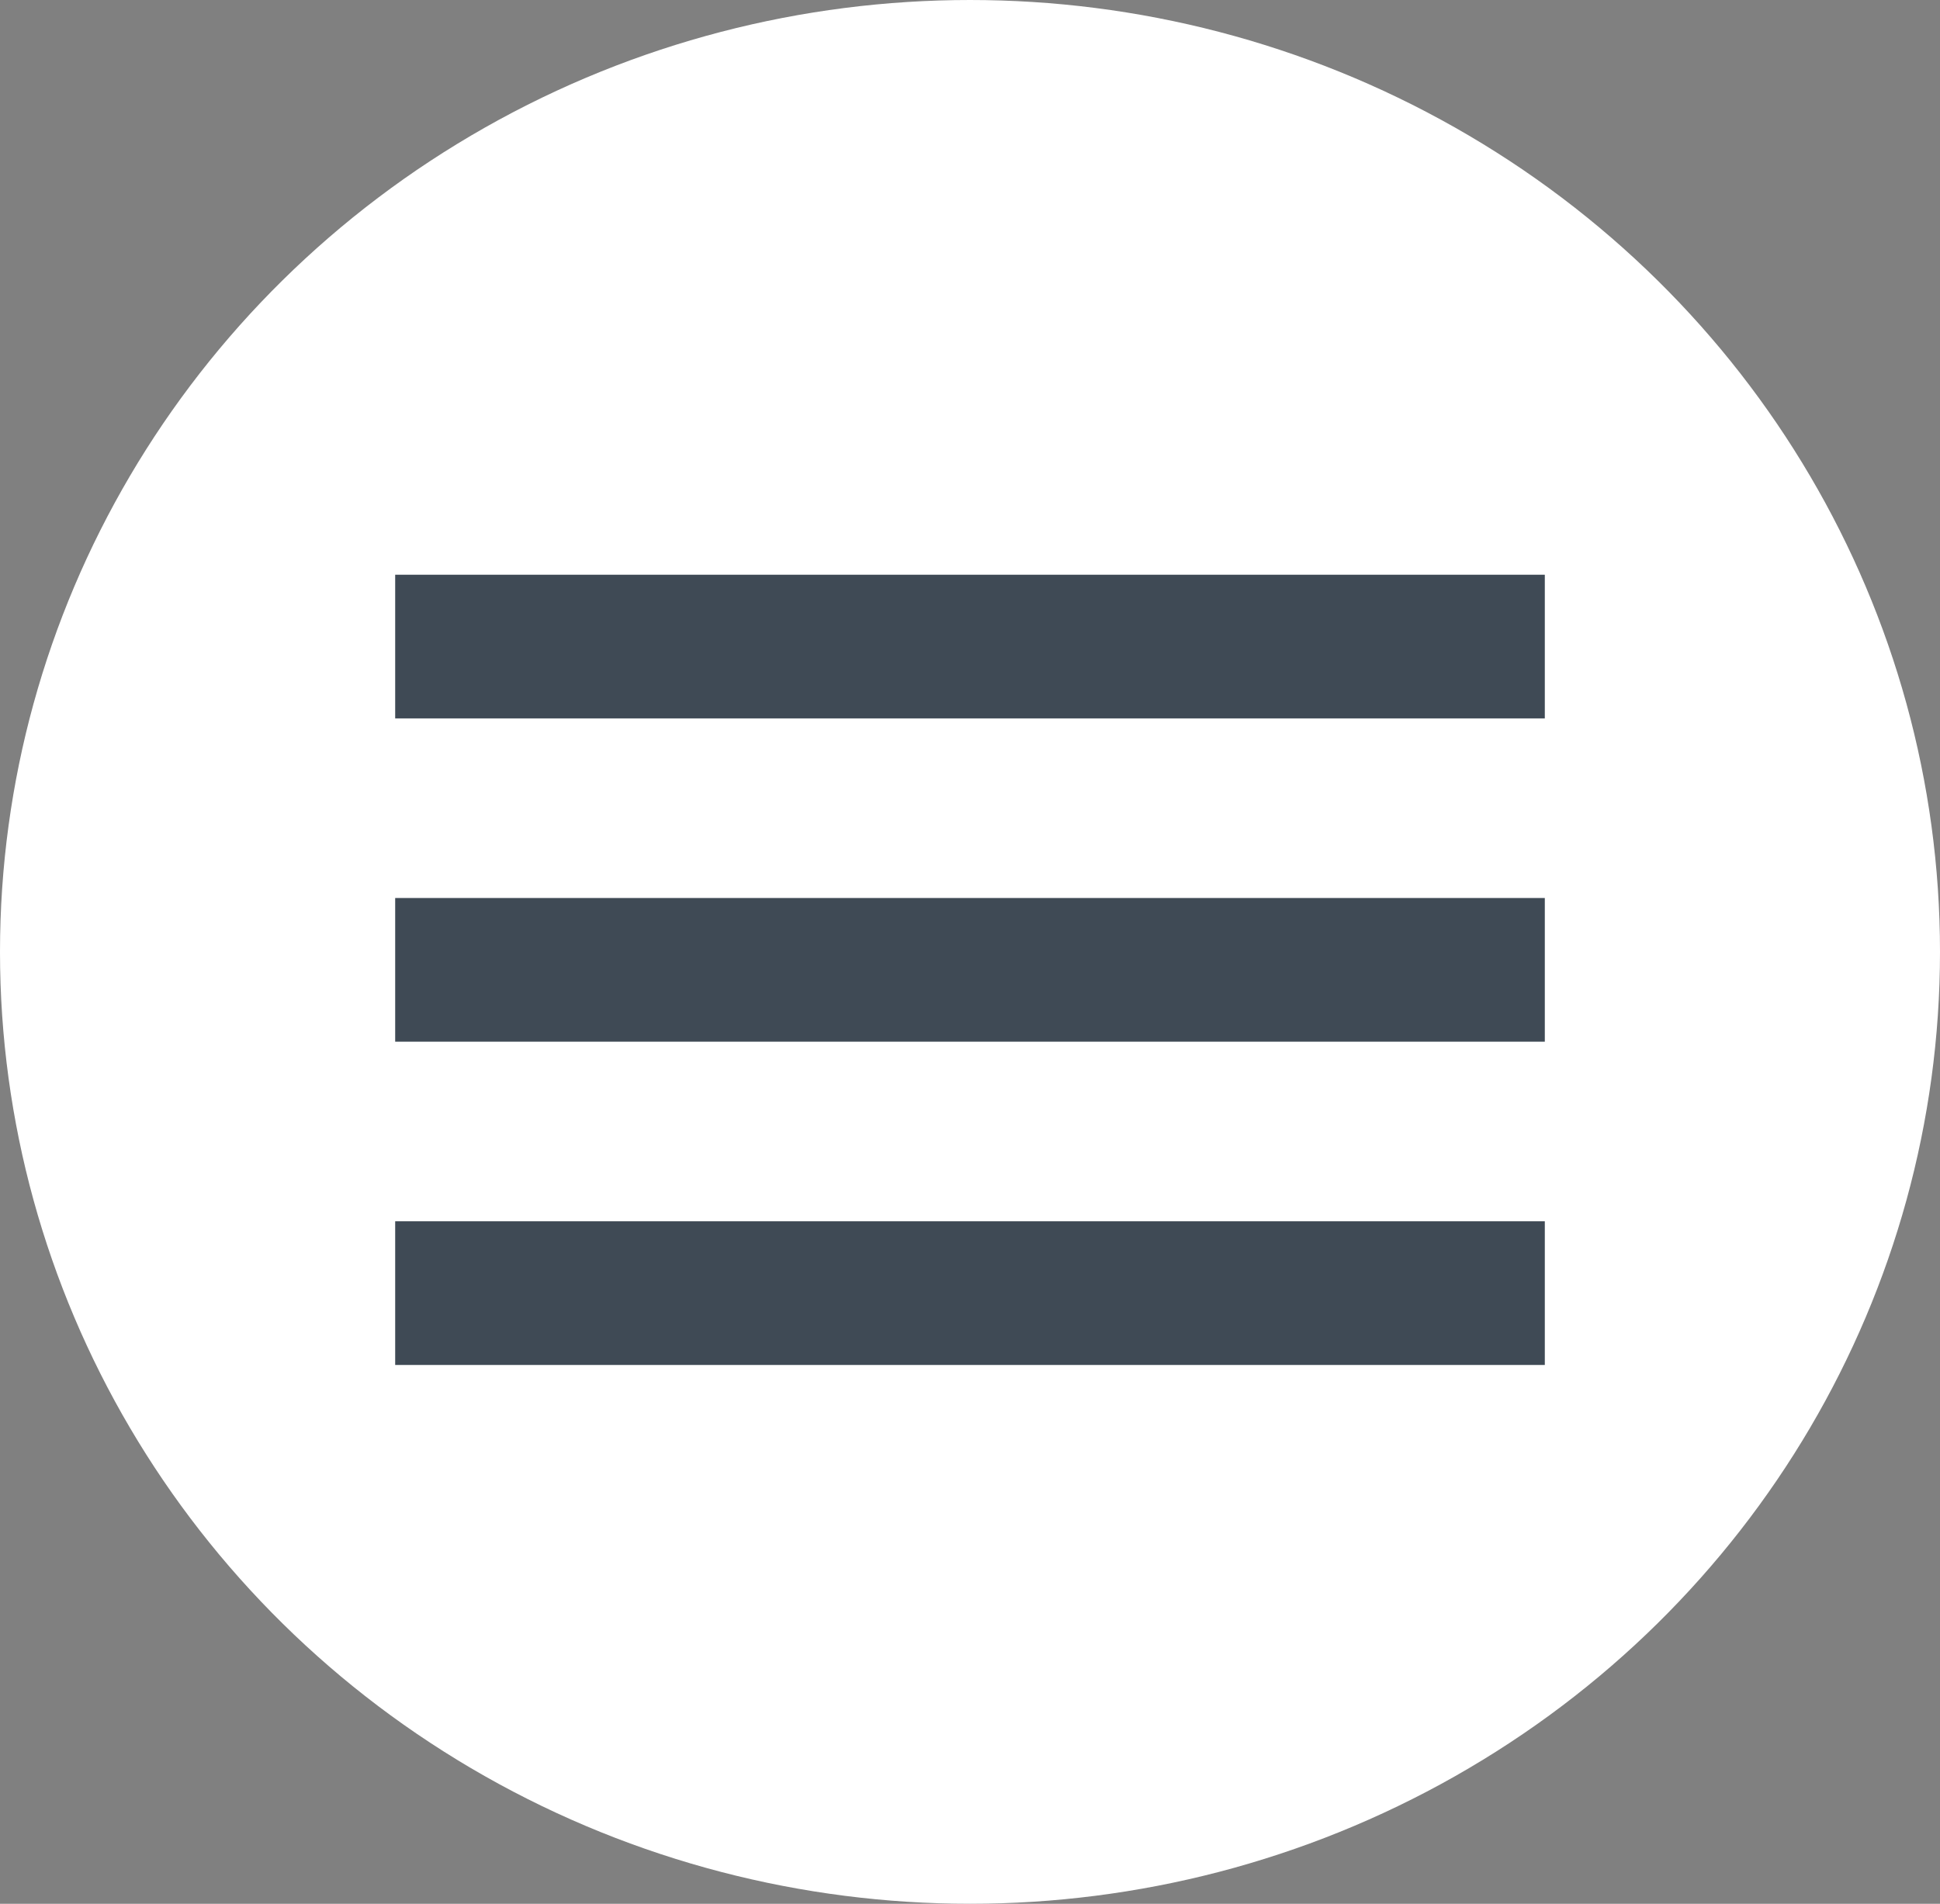
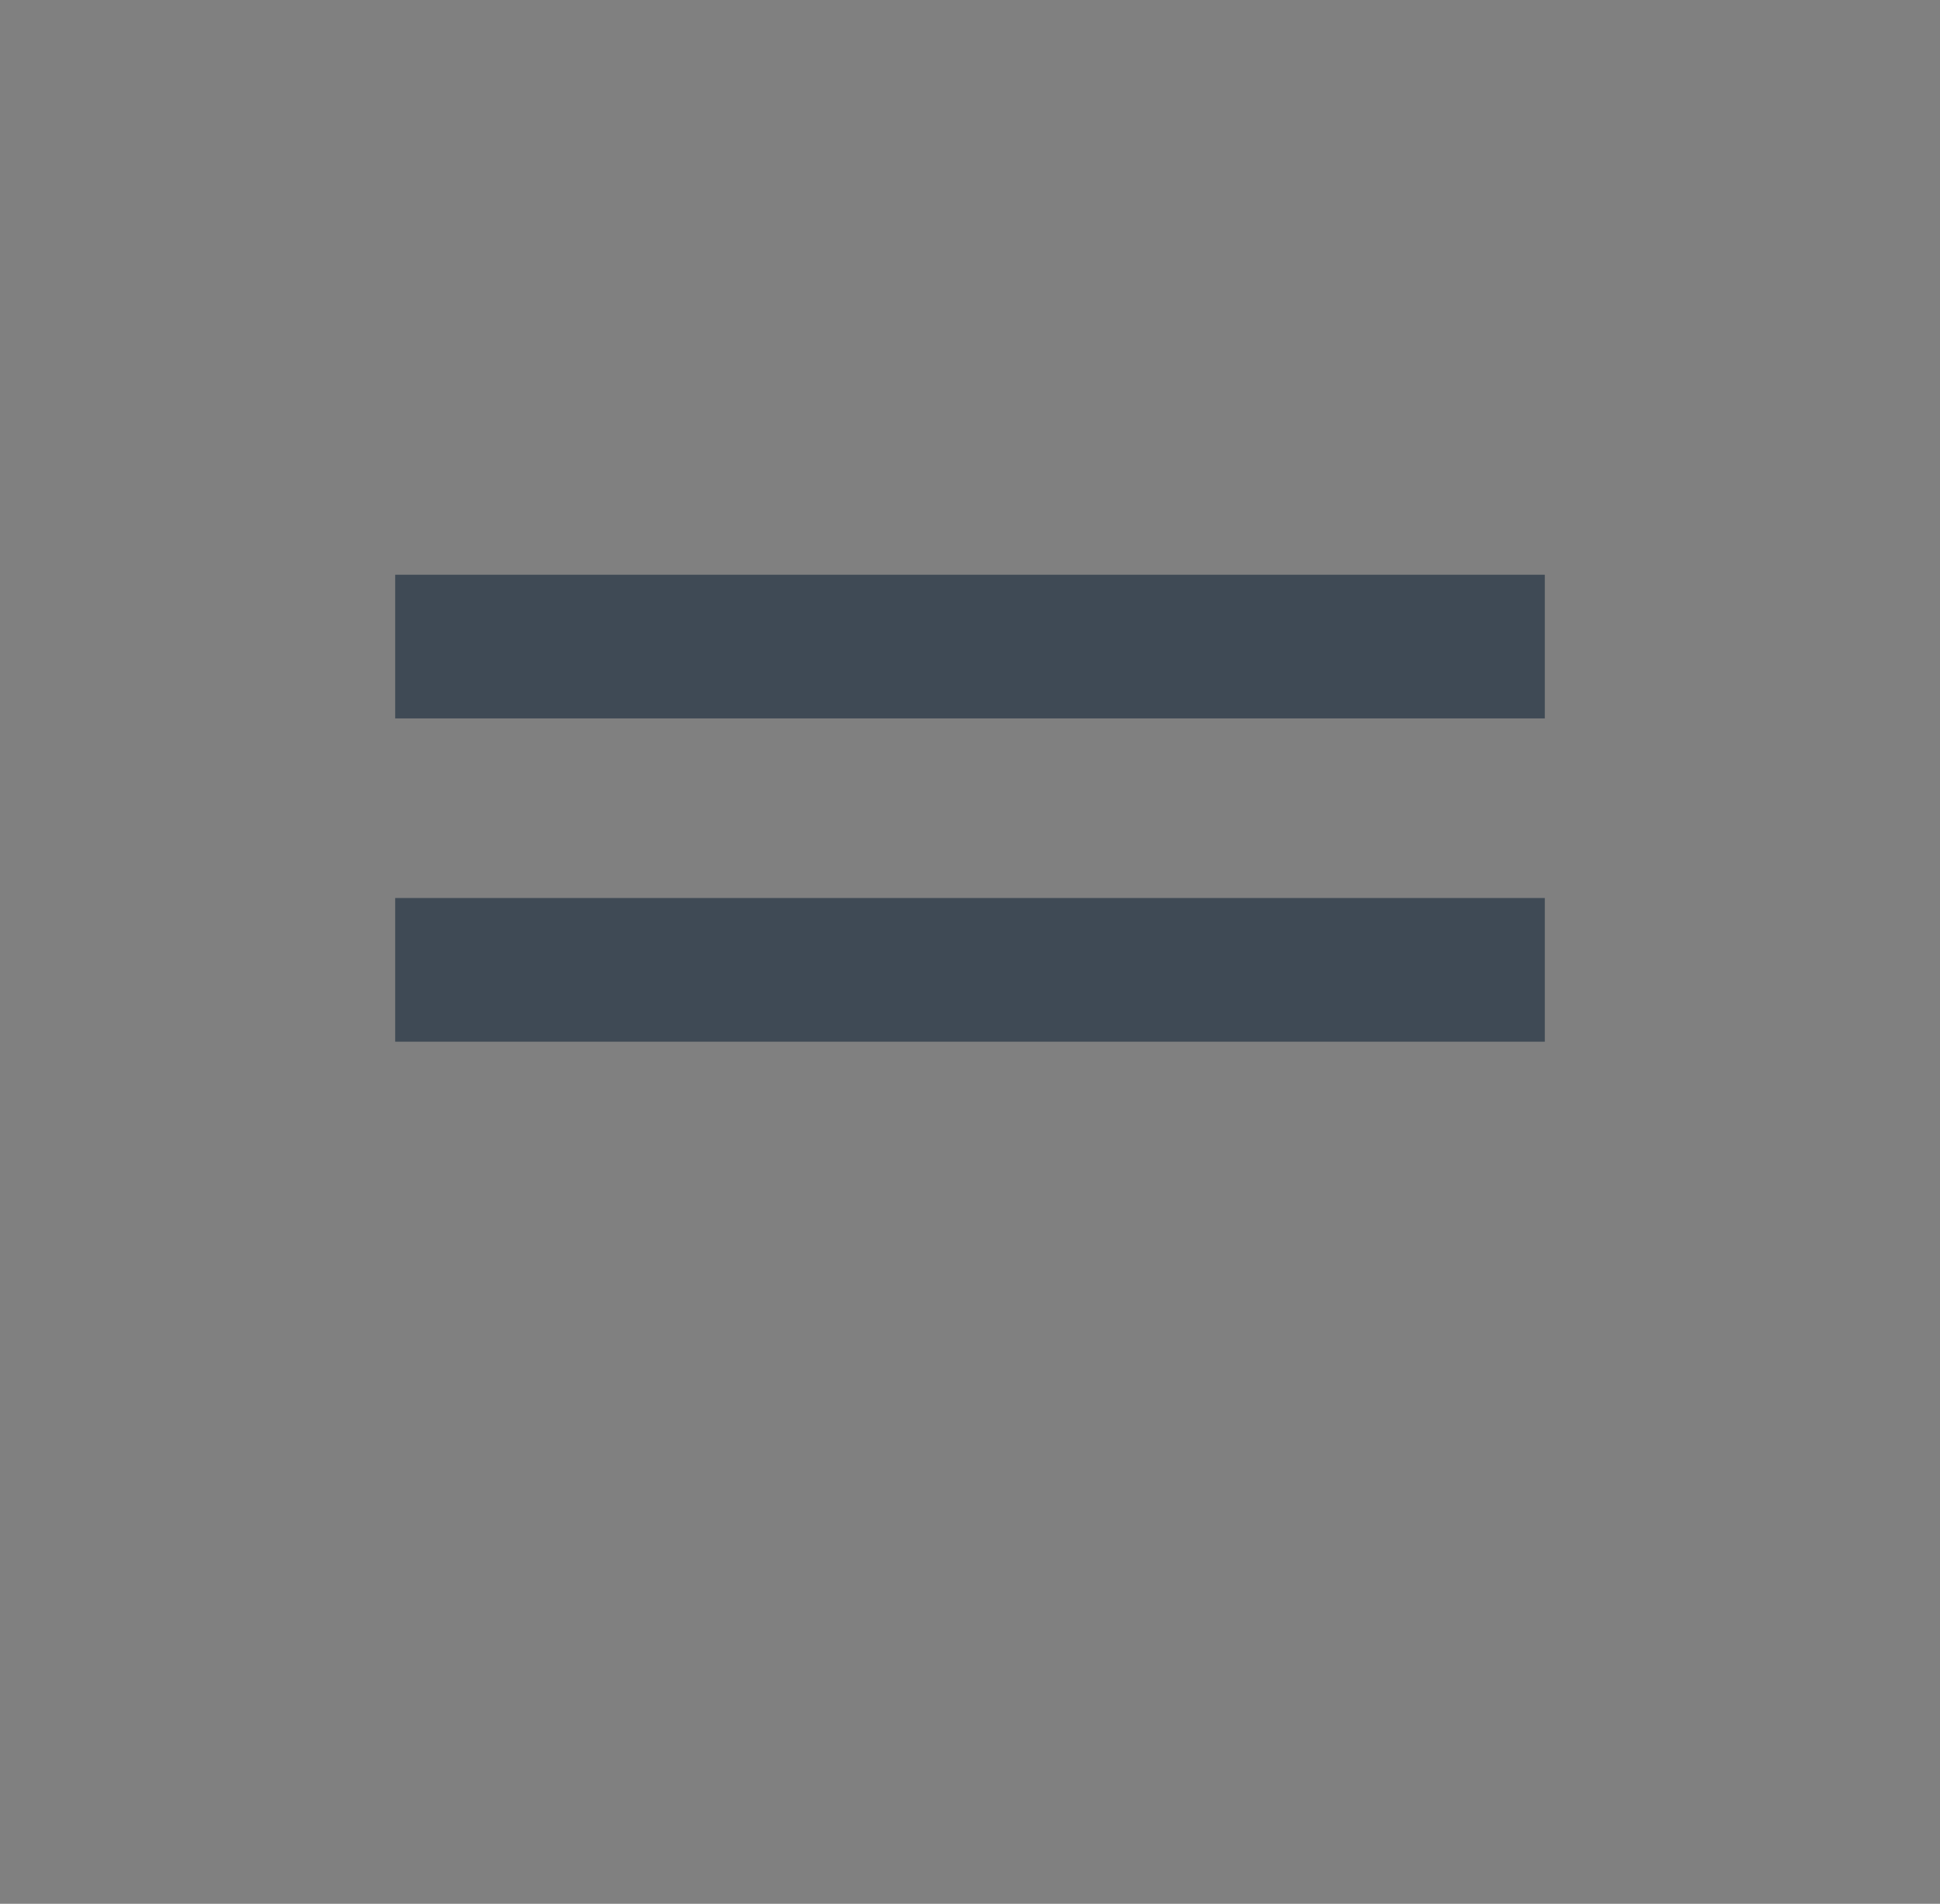
<svg xmlns="http://www.w3.org/2000/svg" width="54" height="53" viewBox="0 0 54 53" fill="none">
  <rect x="0" y="0" width="54" height="53" fill="#808080" stroke="none" />
-   <ellipse cx="27" cy="26.5" rx="27" ry="26.5" fill="white" />
  <rect x="11" y="16" width="32" height="4" fill="#3F4A55" />
-   <rect x="11" y="34" width="32" height="4" fill="#3F4A55" />
  <rect x="11" y="25" width="32" height="4" fill="#3F4A55" />
</svg>